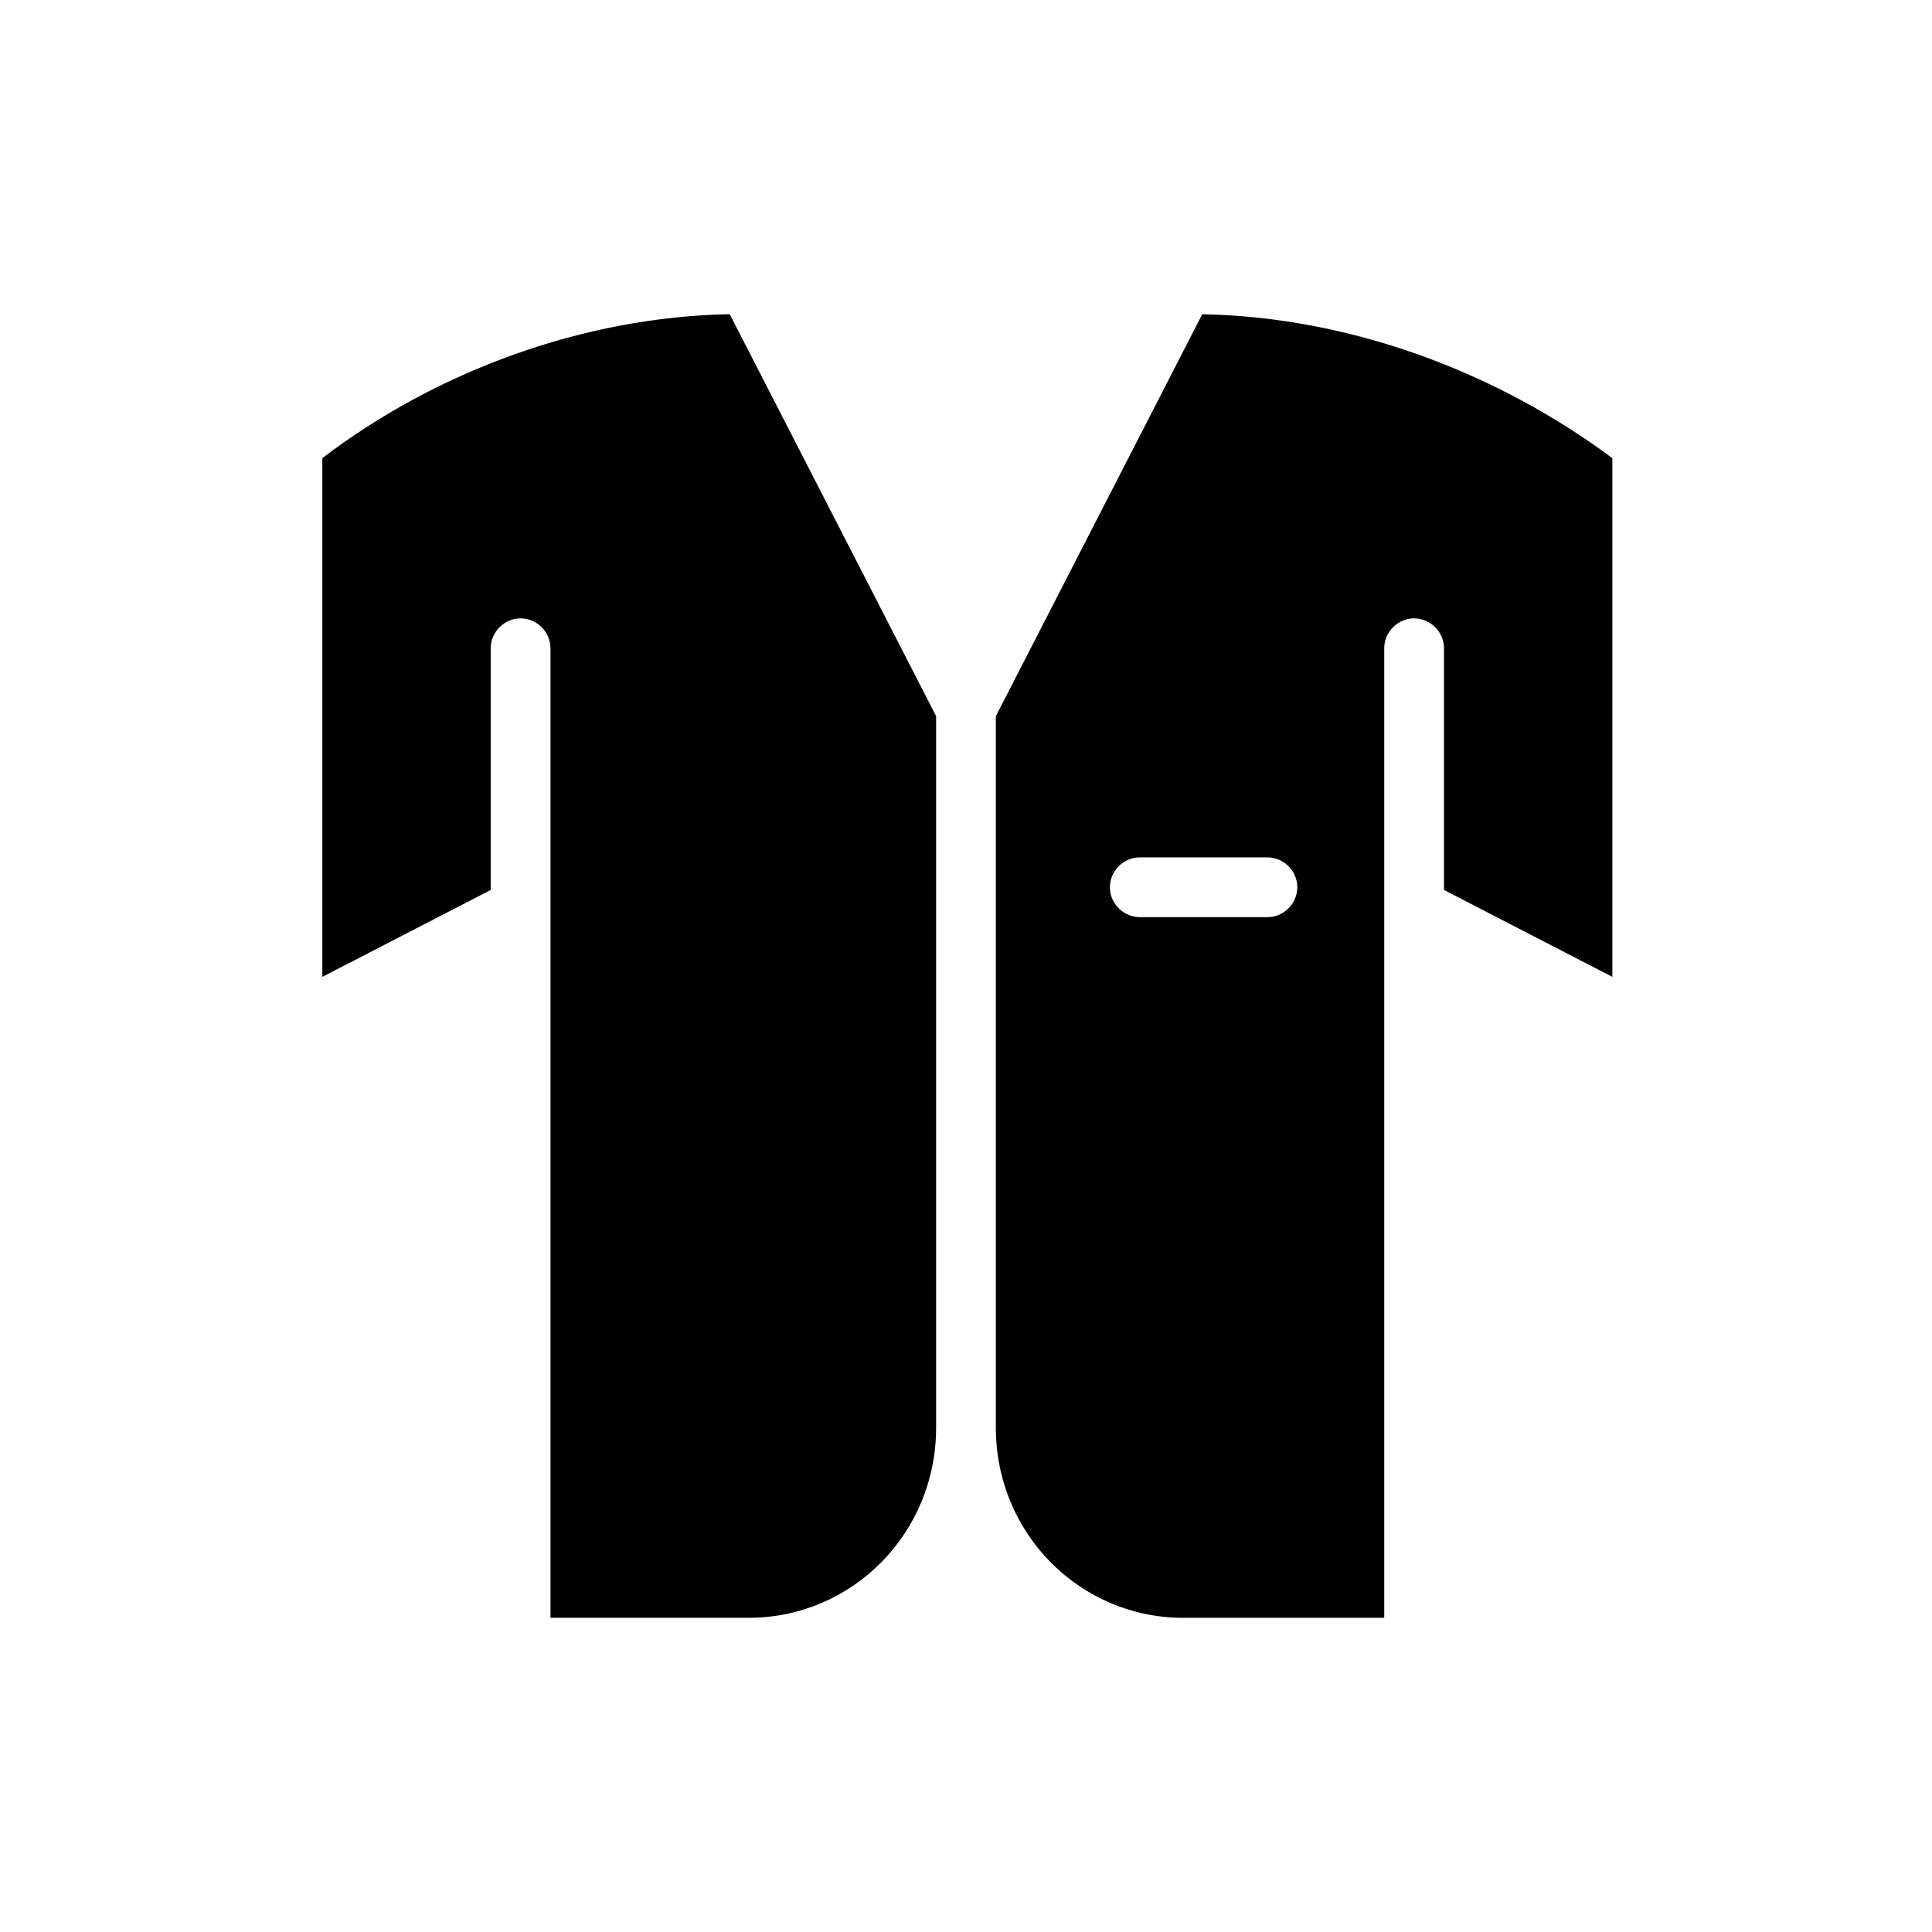
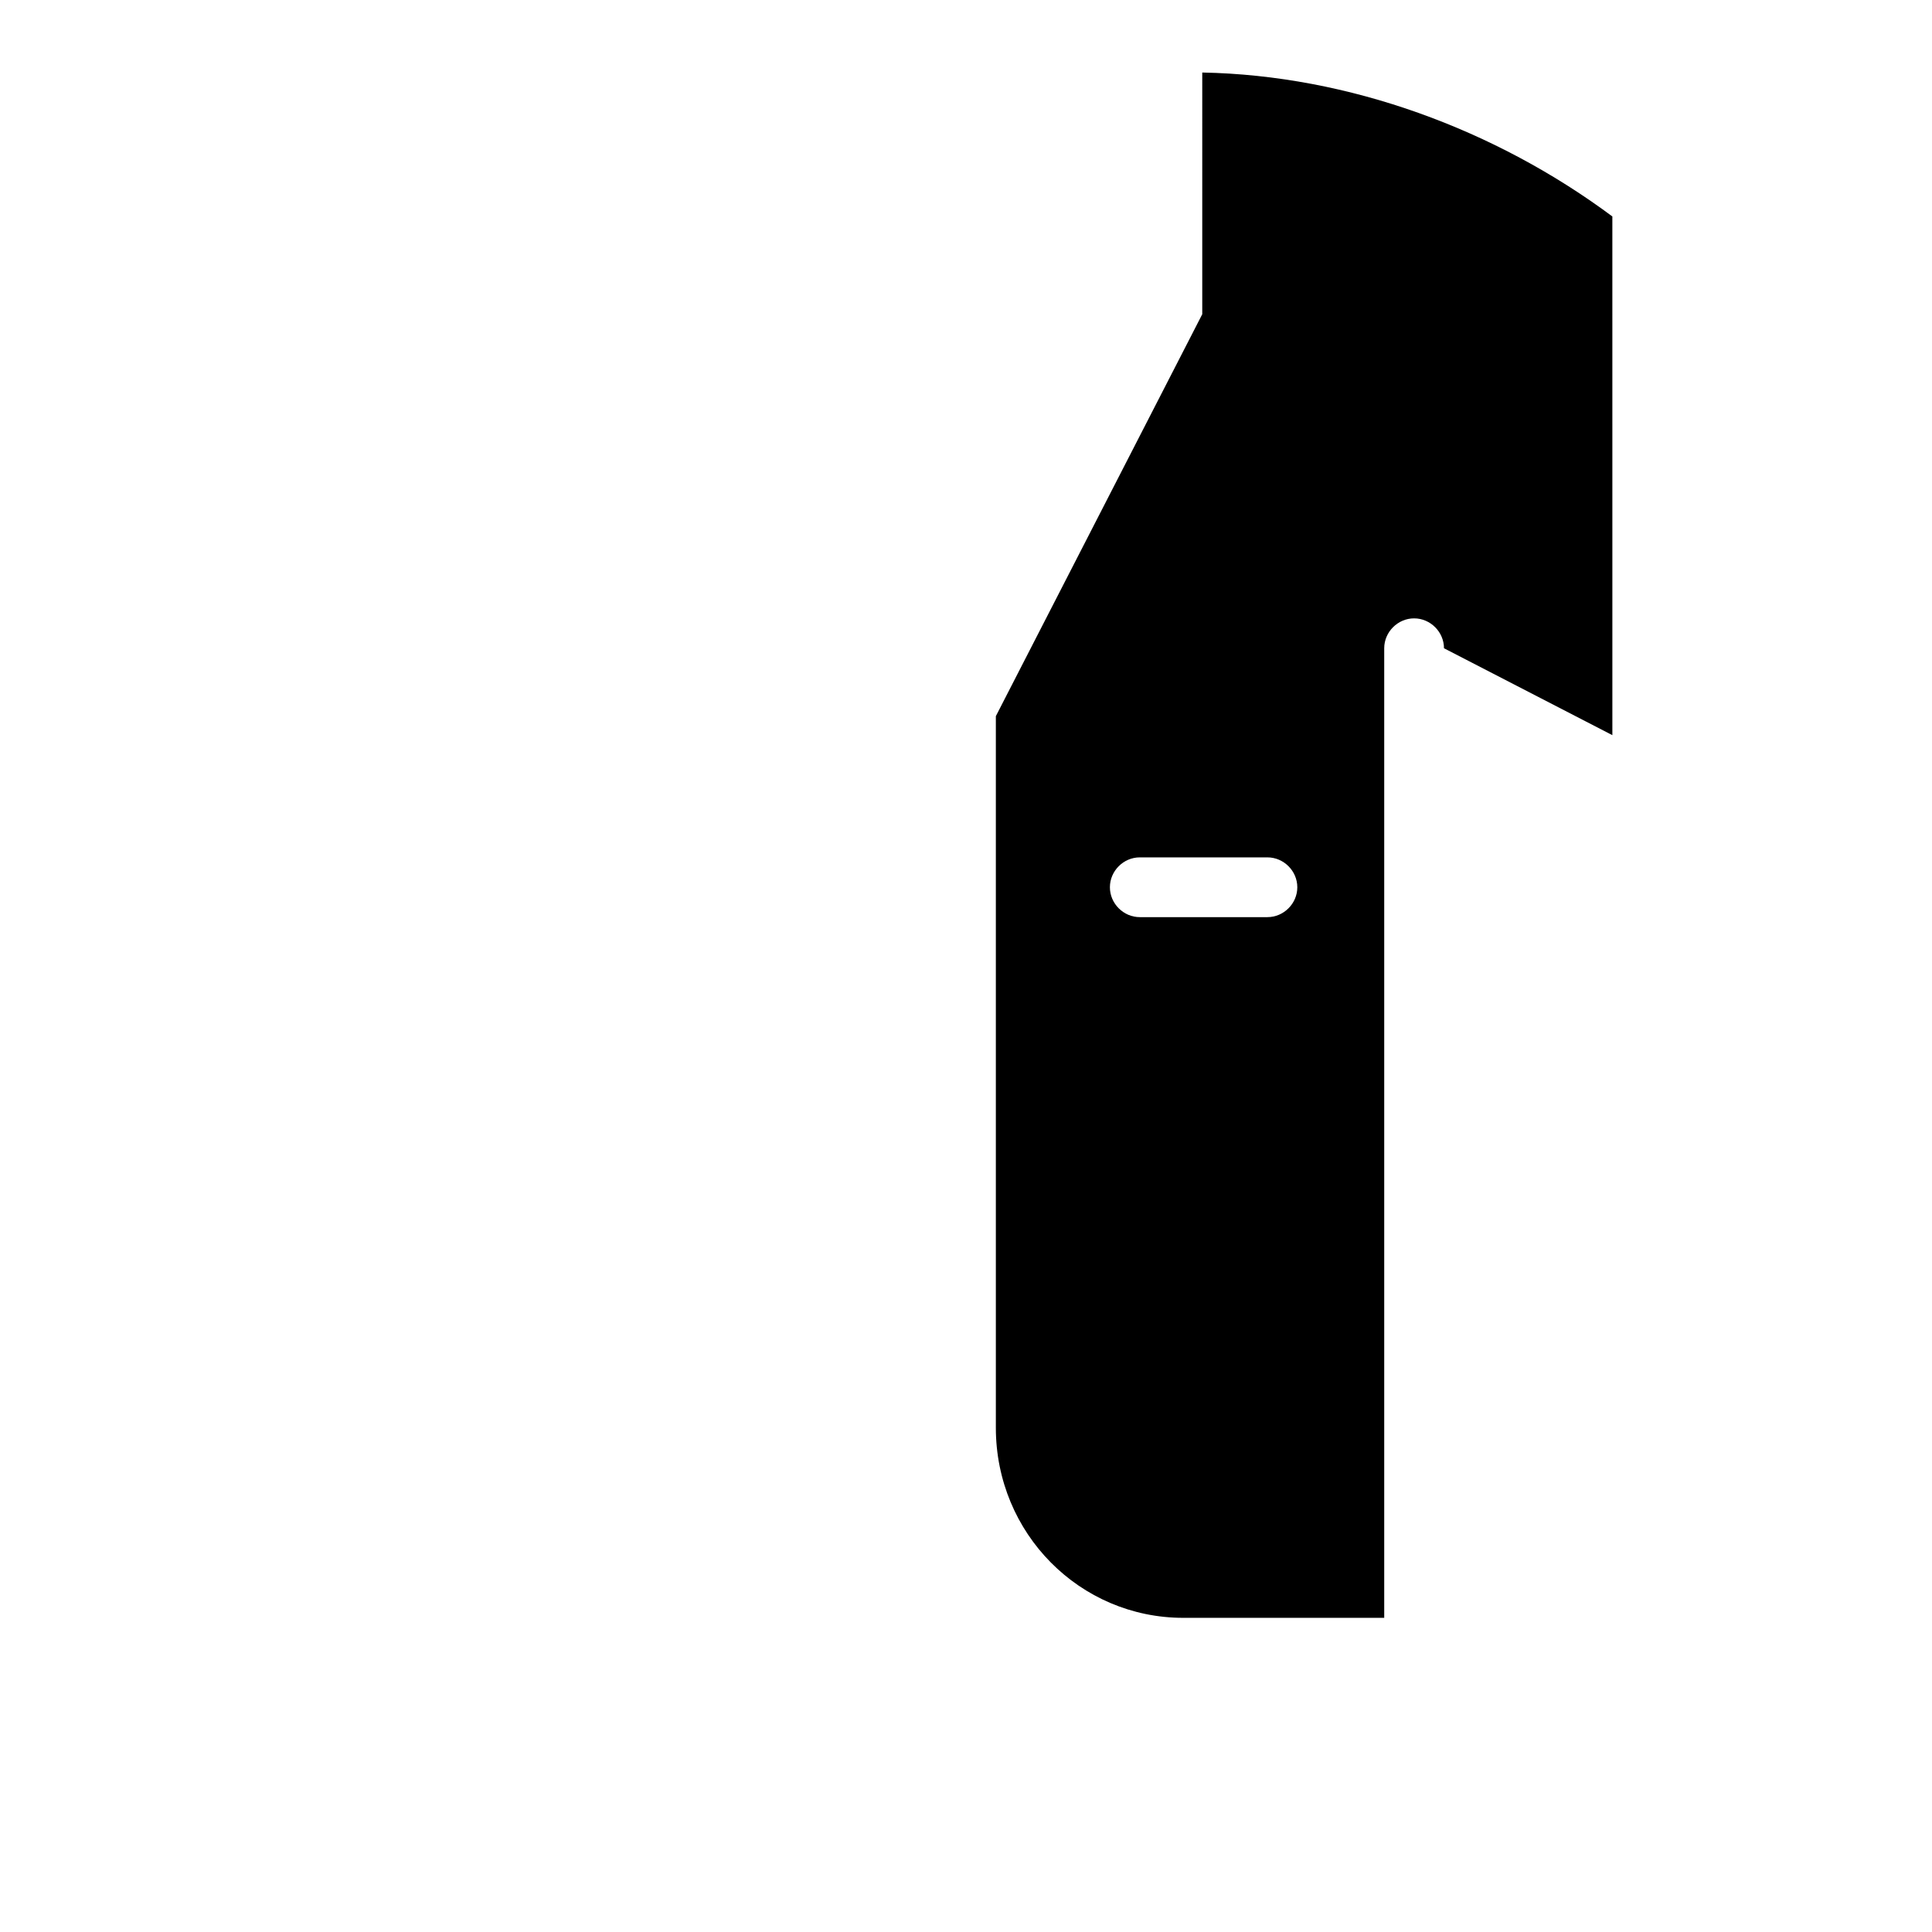
<svg xmlns="http://www.w3.org/2000/svg" fill="#000000" width="800px" height="800px" version="1.1" viewBox="144 144 512 512">
  <g>
-     <path d="m462.61 227.27-54.699 106.52v188.57c0 28.07 22.312 50.383 49.66 50.383h53.262v-256.95c0-4.32 3.598-7.918 7.918-7.918 4.32 0 7.918 3.598 7.918 7.918v64.055l44.625 23.031-0.004-137.46c-30.949-23.031-69.812-37.426-108.68-38.145zm17.273 159.78h-33.828c-4.32 0-7.918-3.598-7.918-7.918s3.598-7.918 7.918-7.918h33.828c4.32 0 7.918 3.598 7.918 7.918s-3.598 7.918-7.918 7.918z" />
-     <path d="m229.42 265.41v137.47l44.625-23.031v-64.055c0-4.32 3.598-7.918 7.918-7.918 4.32 0 7.918 3.598 7.918 7.918v256.94h52.539c27.352 0 49.66-22.312 49.66-50.383v-188.57l-54.699-106.52c-38.867 0.719-77.73 15.113-107.96 38.145z" />
+     <path d="m462.61 227.27-54.699 106.52v188.57c0 28.07 22.312 50.383 49.66 50.383h53.262v-256.95c0-4.32 3.598-7.918 7.918-7.918 4.32 0 7.918 3.598 7.918 7.918l44.625 23.031-0.004-137.46c-30.949-23.031-69.812-37.426-108.68-38.145zm17.273 159.78h-33.828c-4.32 0-7.918-3.598-7.918-7.918s3.598-7.918 7.918-7.918h33.828c4.32 0 7.918 3.598 7.918 7.918s-3.598 7.918-7.918 7.918z" />
  </g>
</svg>